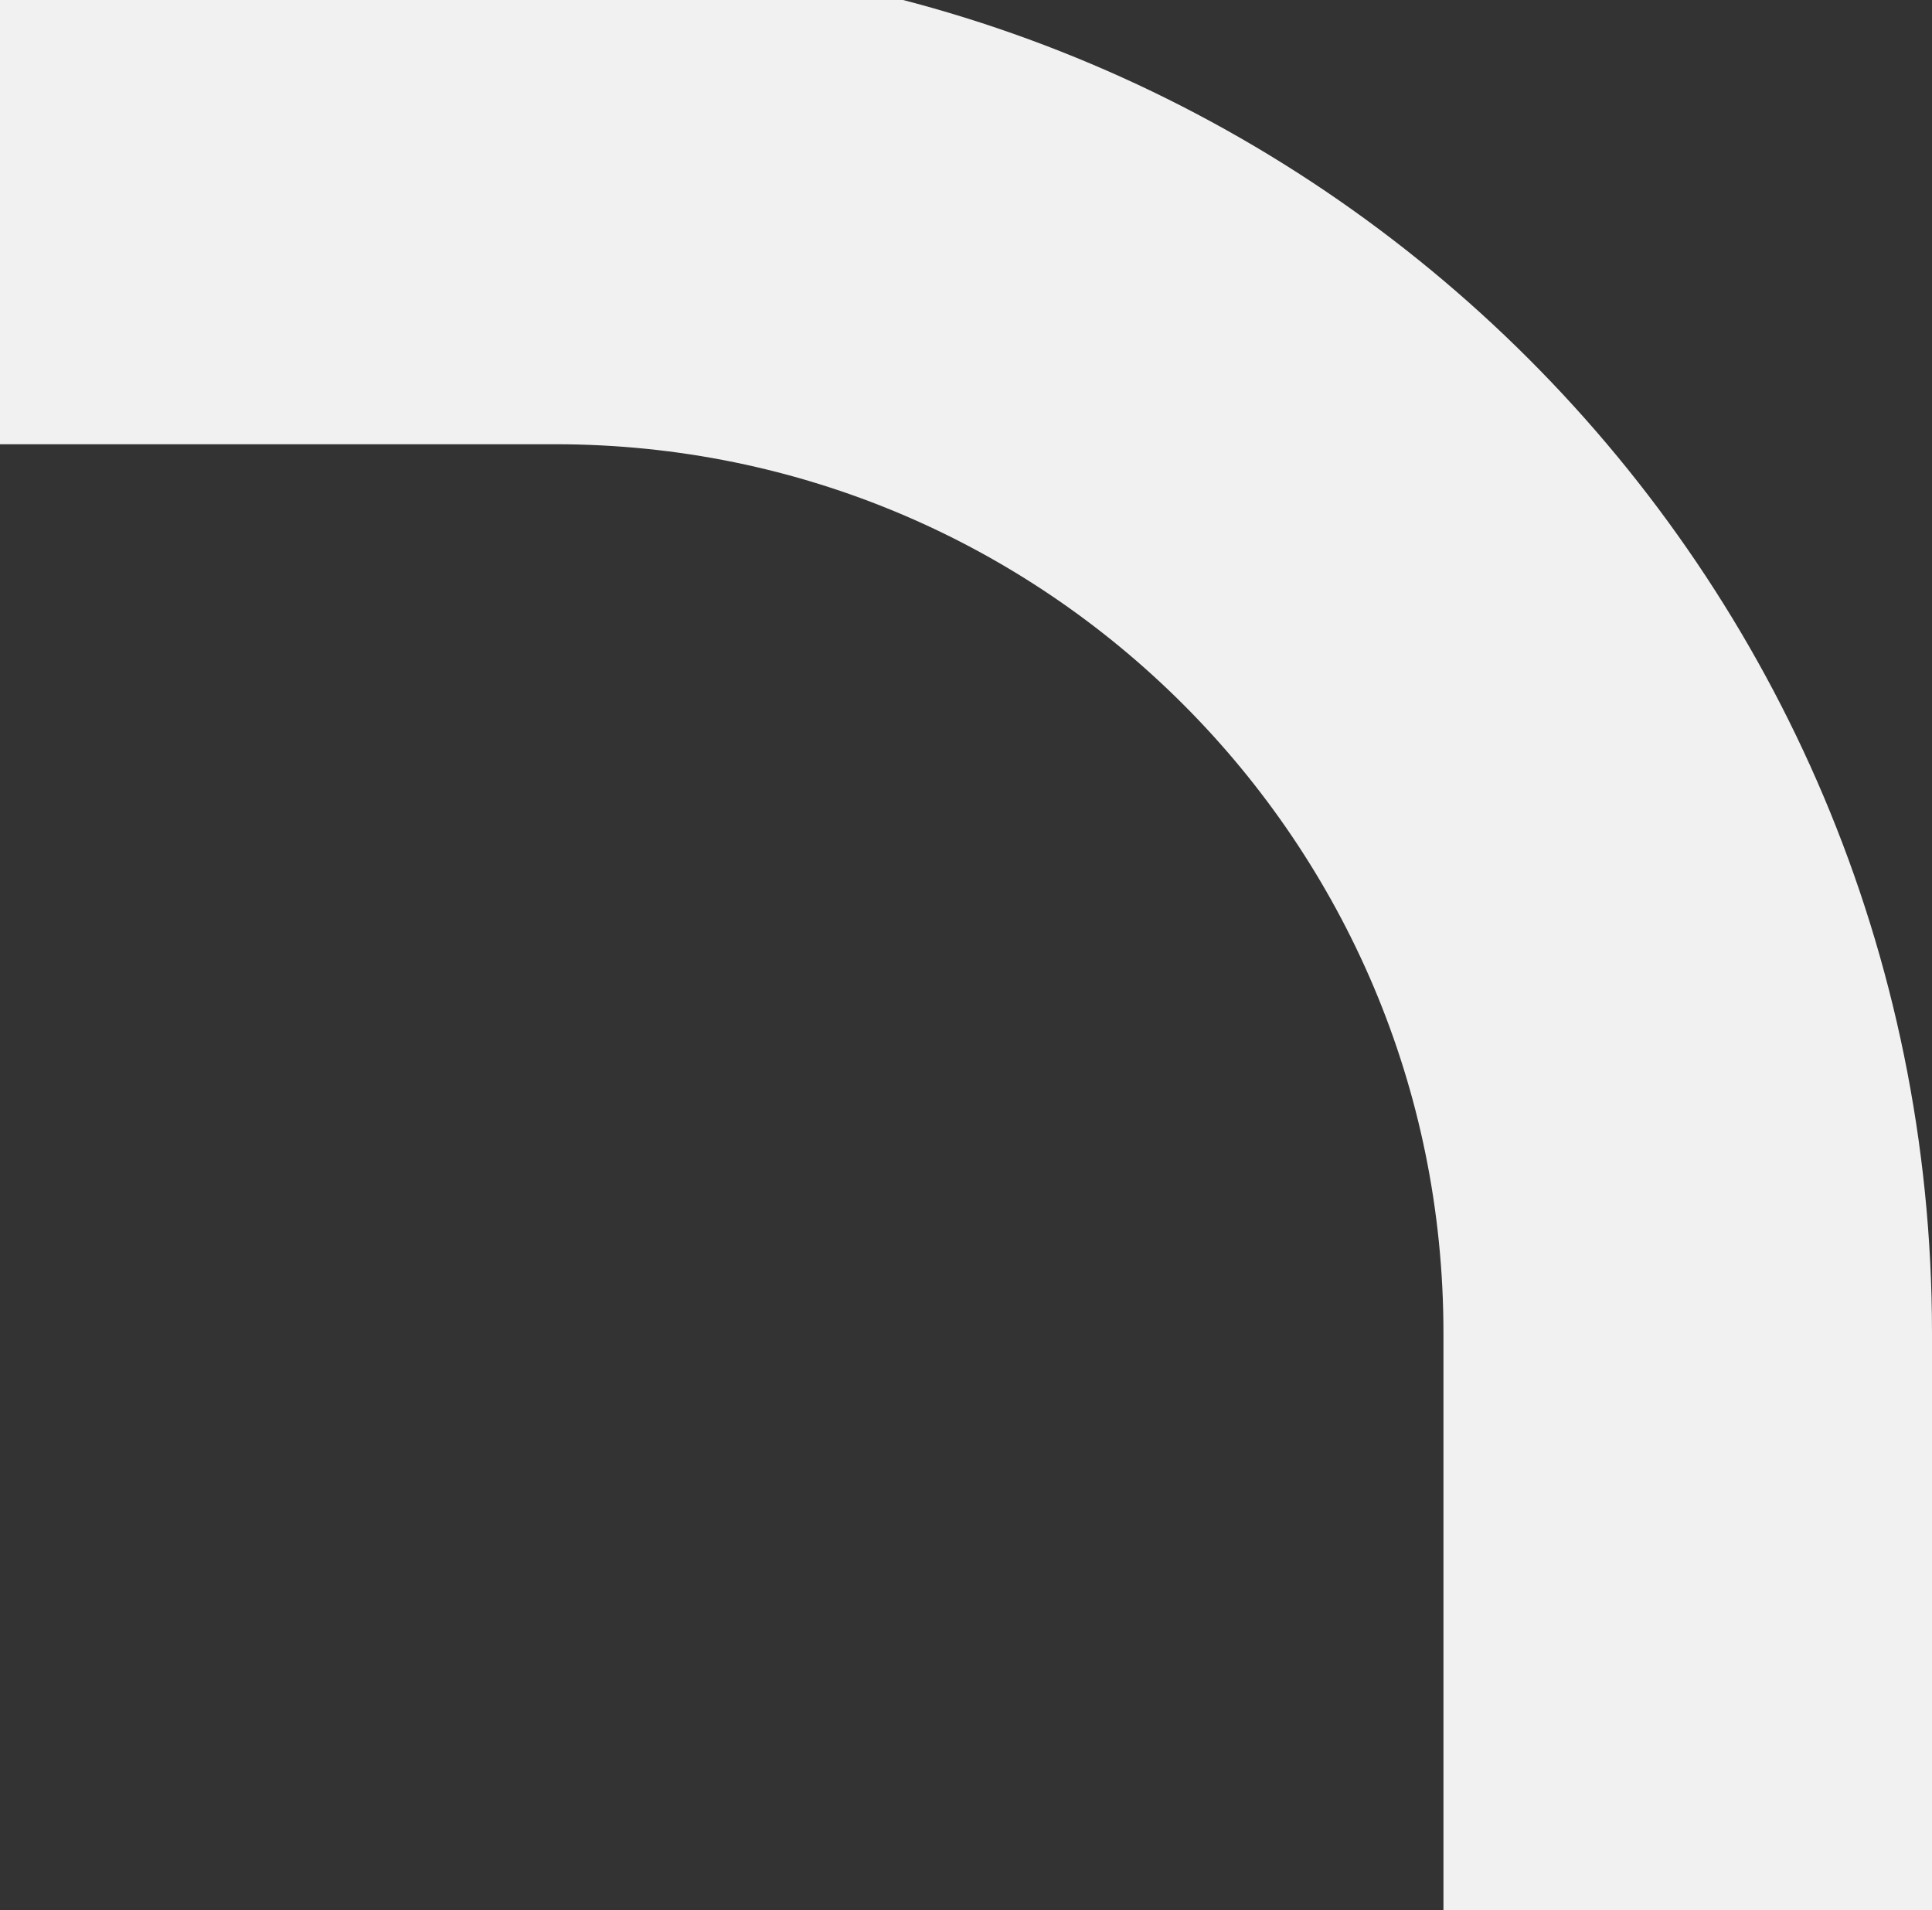
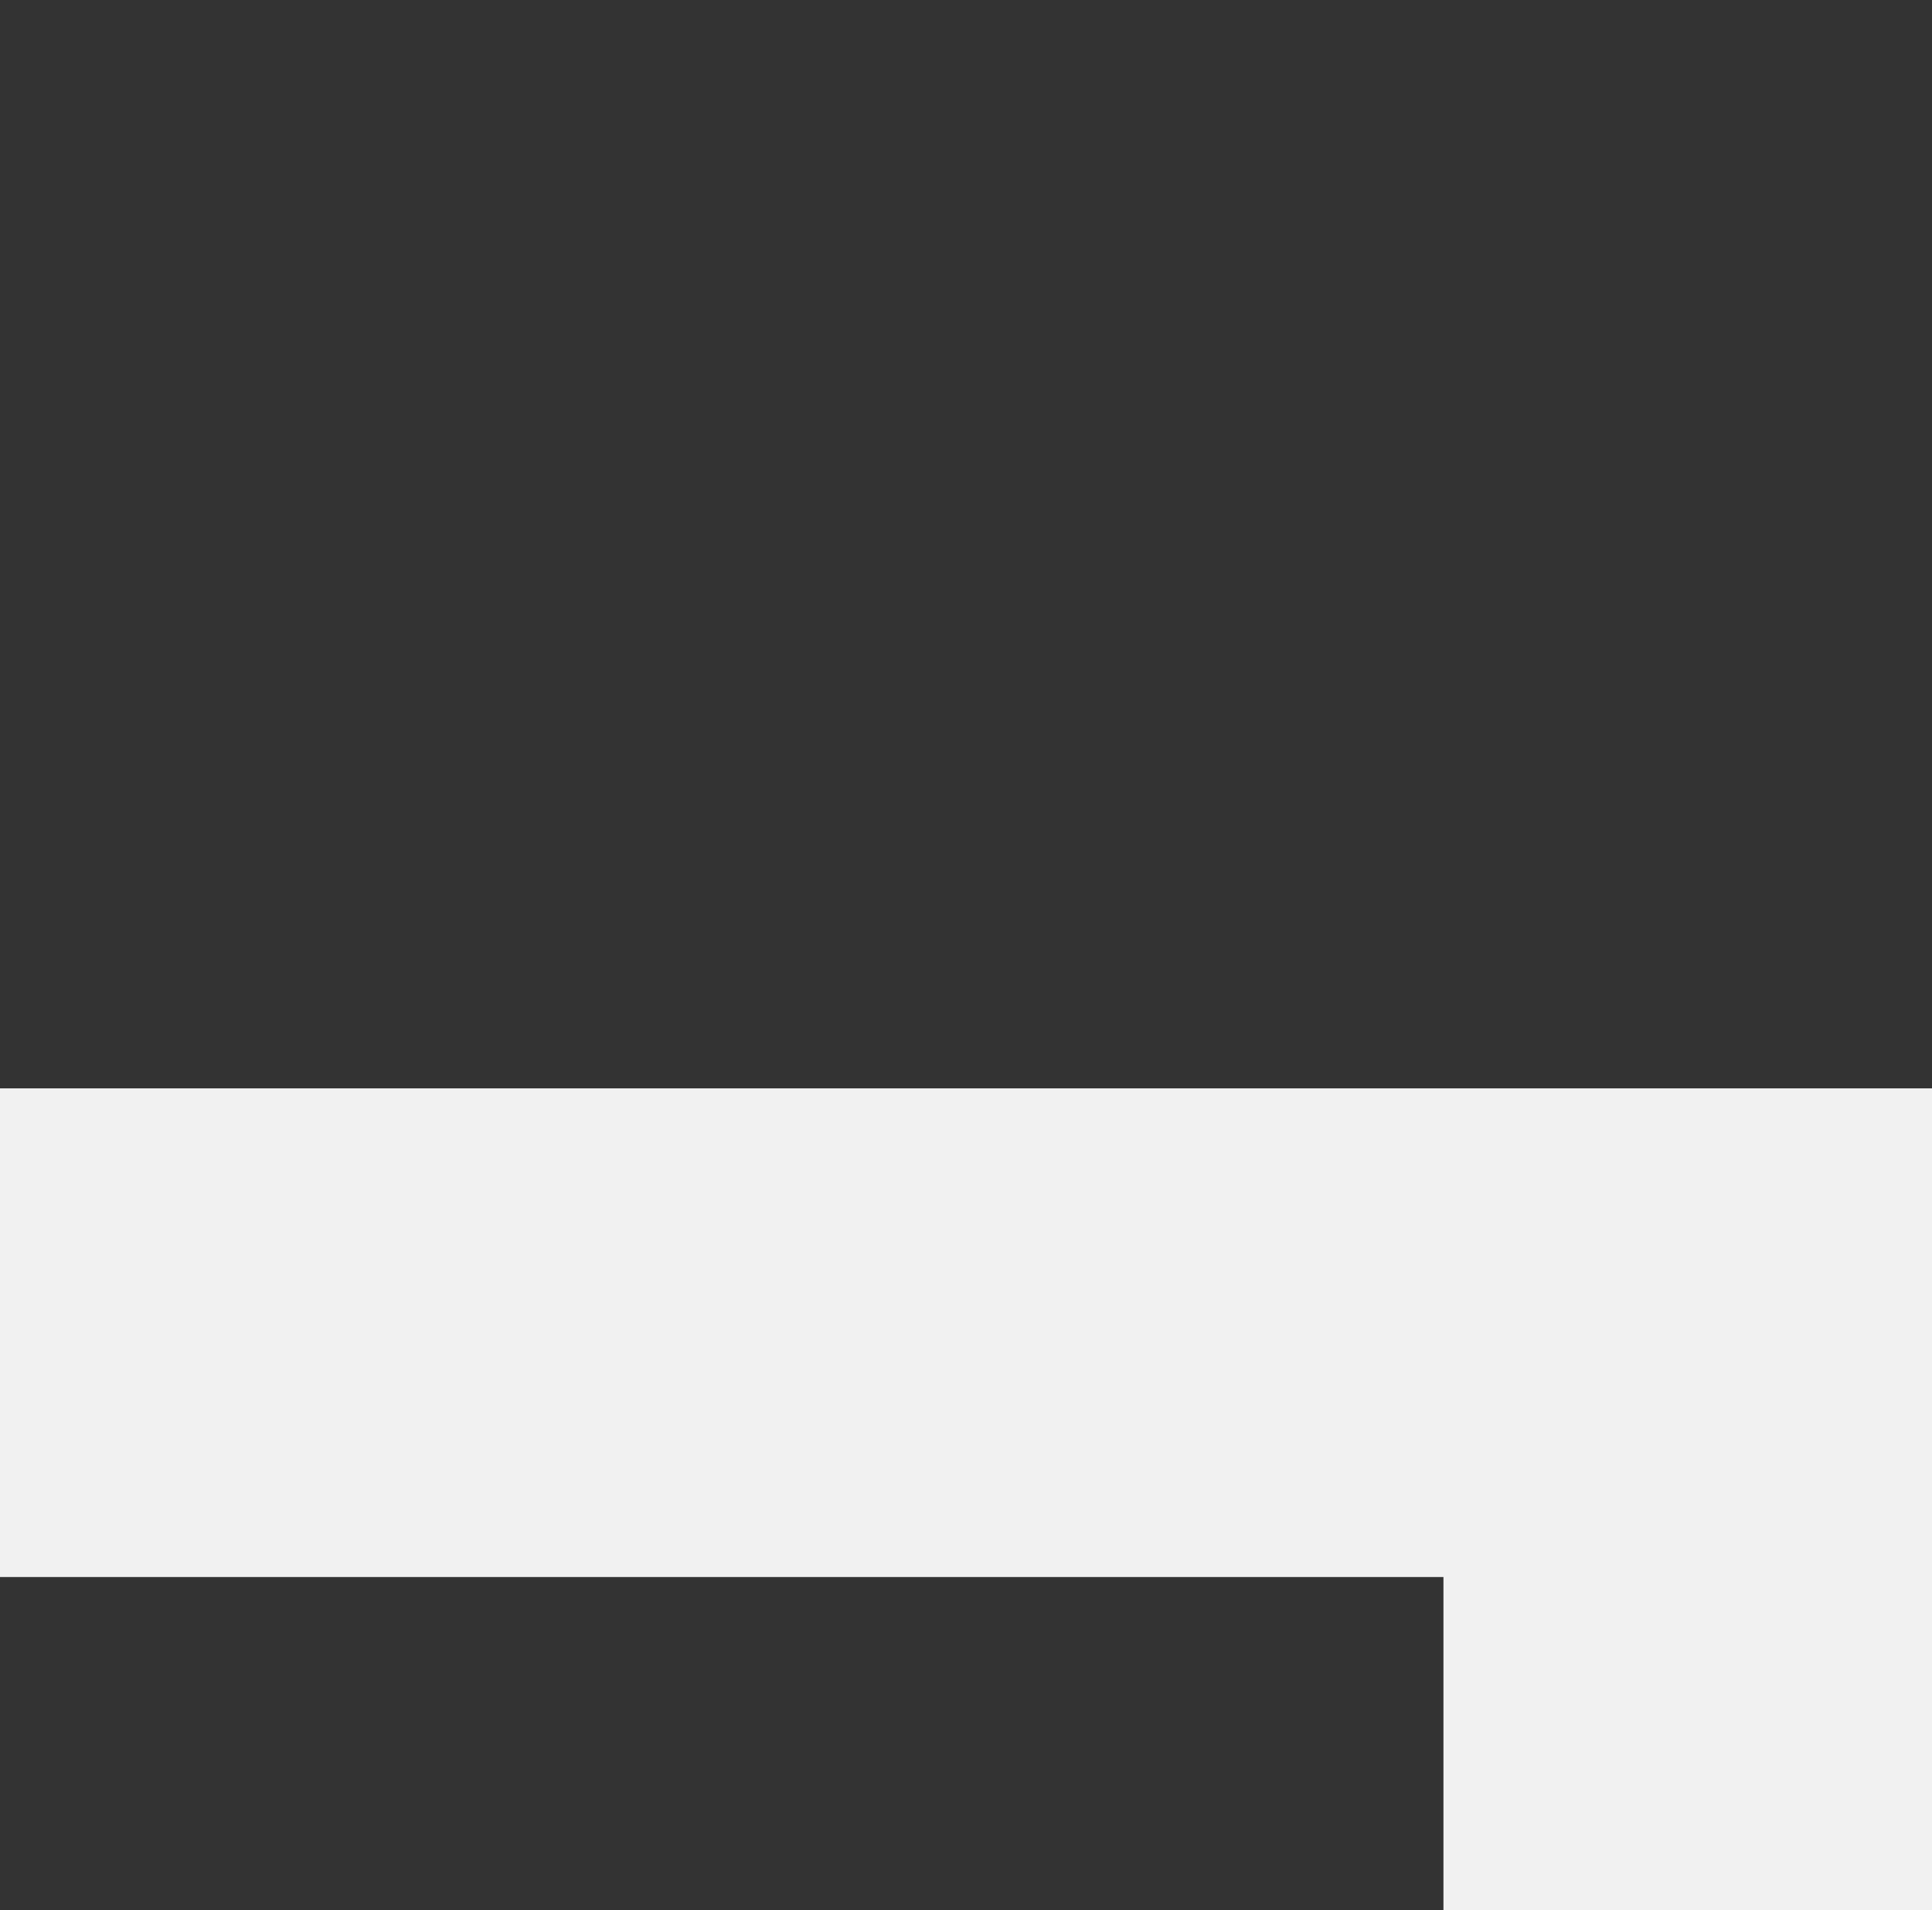
<svg xmlns="http://www.w3.org/2000/svg" width="87" height="86" viewBox="0 0 87 86" fill="none">
  <rect x="0" y="0" width="87" height="86" fill="#333333" stroke="none" />
-   <path d="M76 86V60C76 31.834 53.166 9 25 9H0" stroke="#F1F1F1" stroke-width="22" />
+   <path d="M76 86V60H0" stroke="#F1F1F1" stroke-width="22" />
</svg>